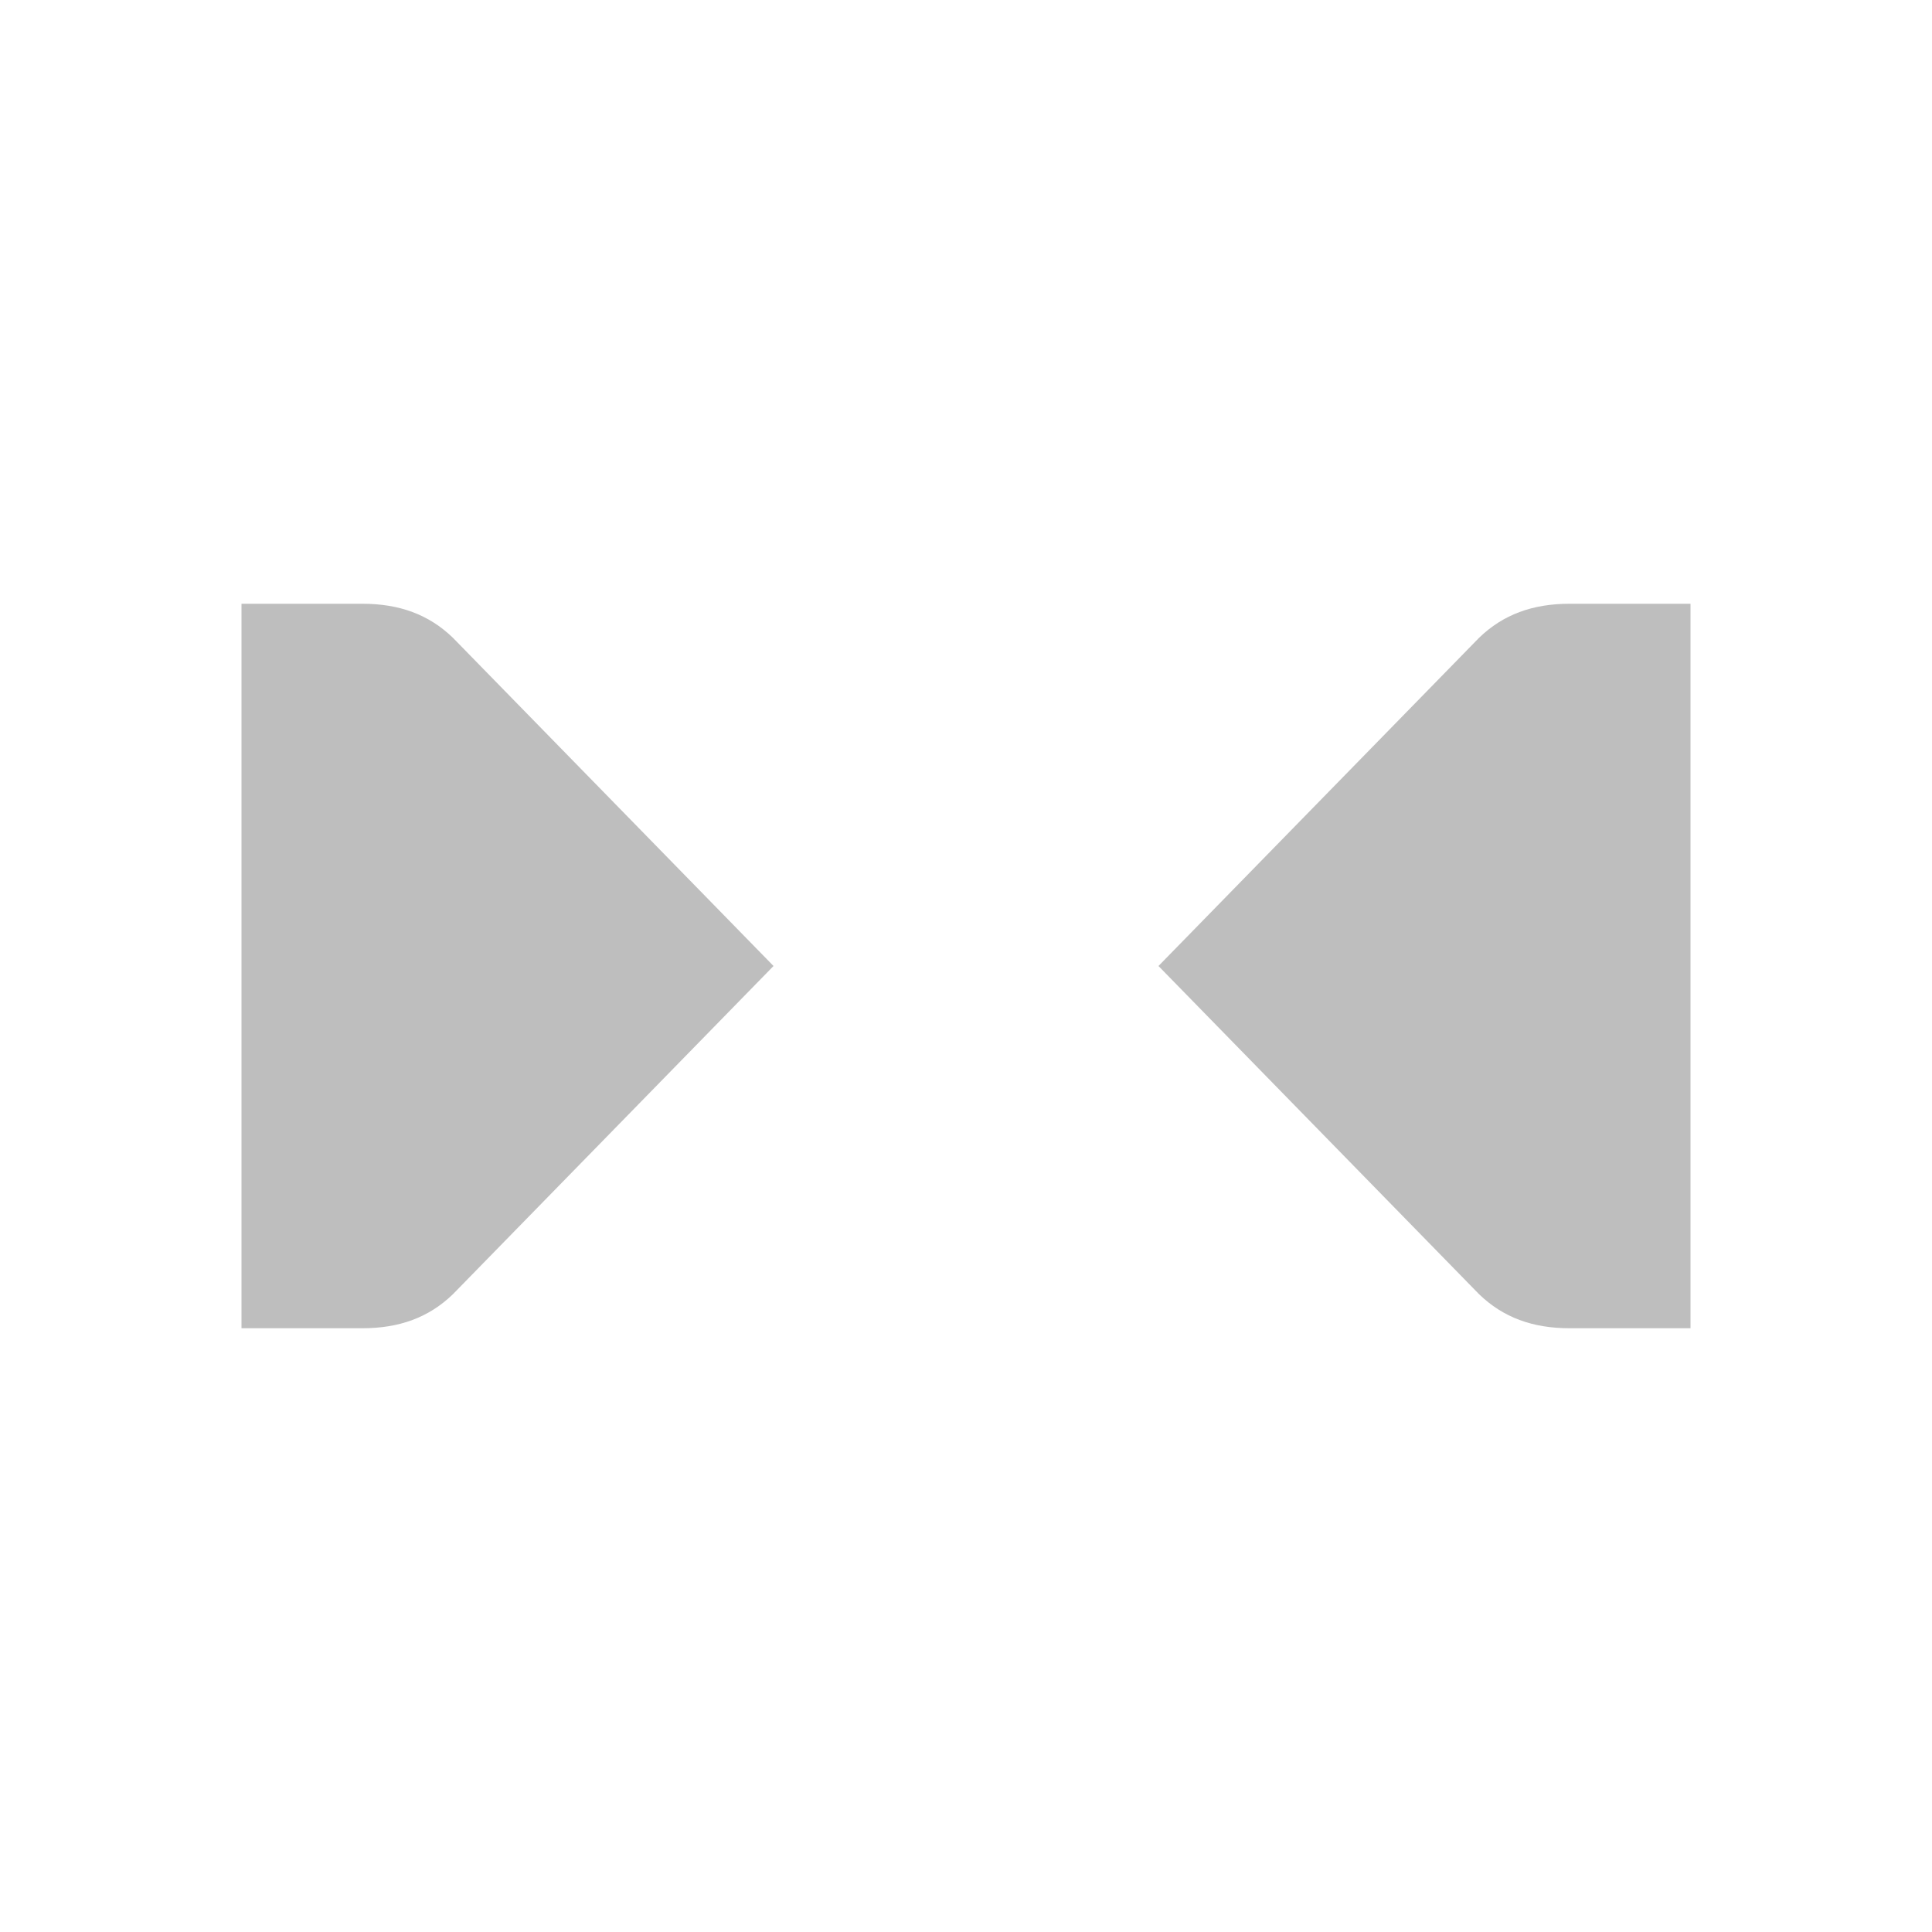
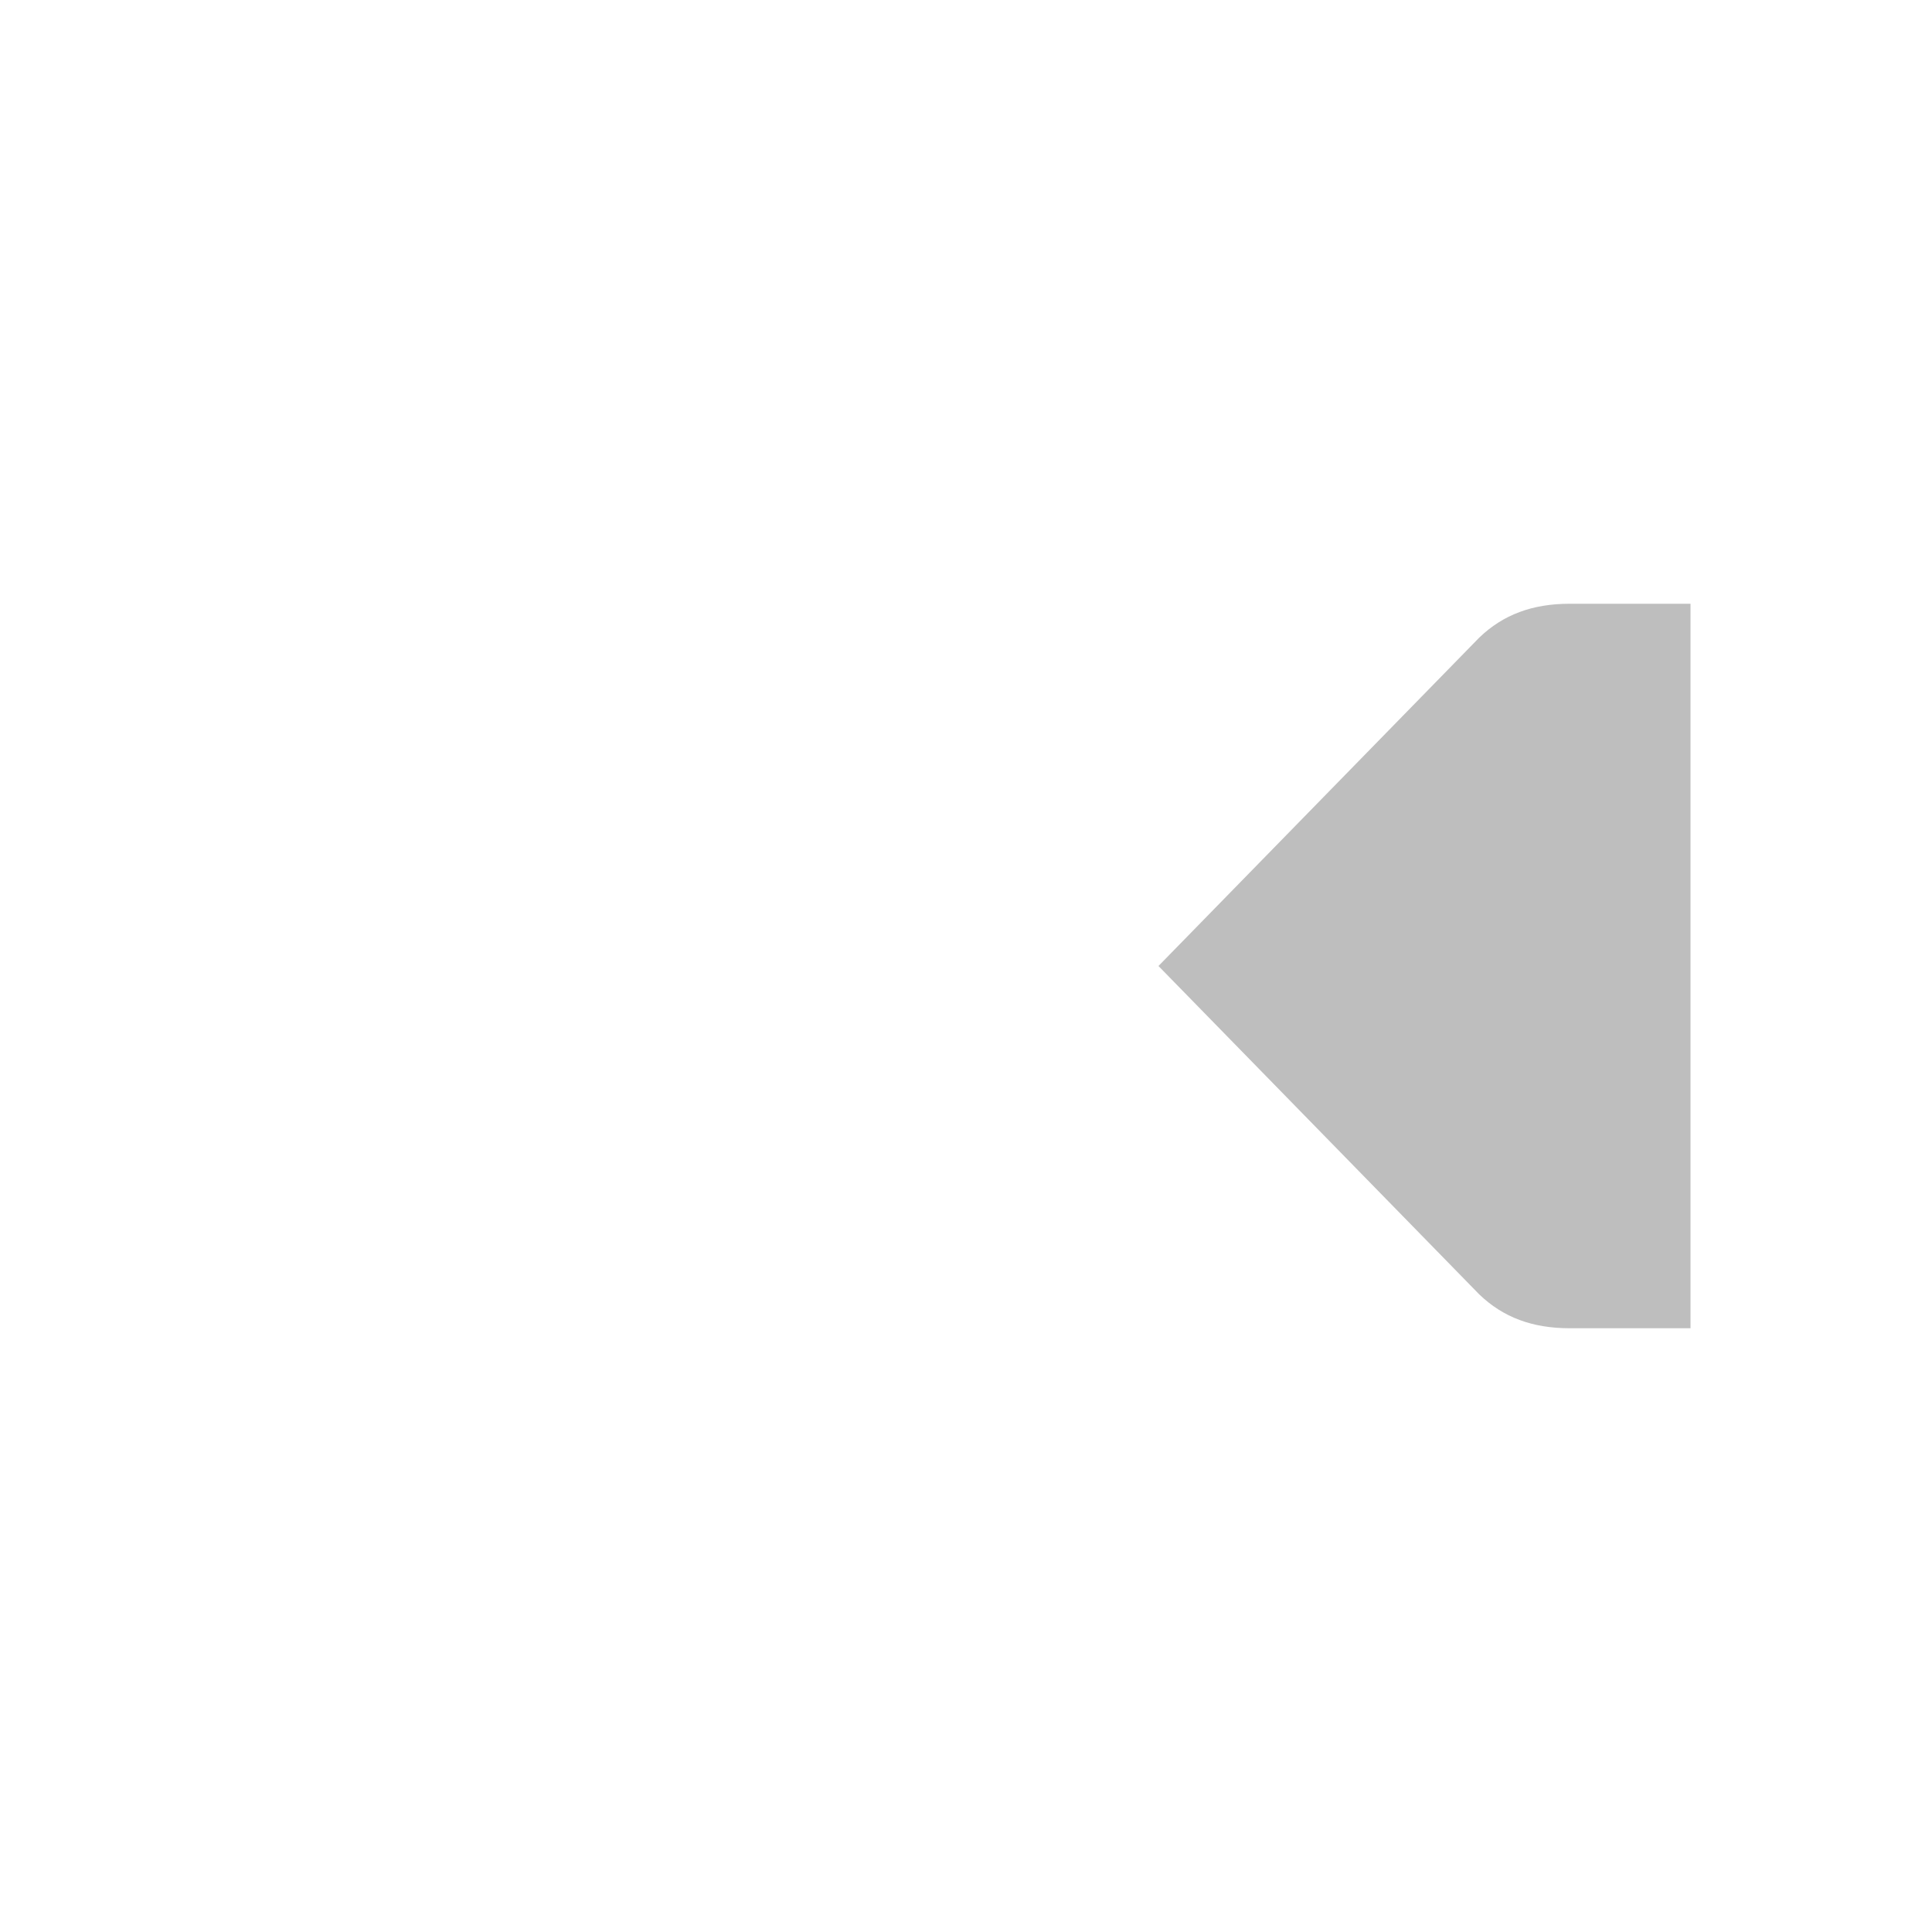
<svg xmlns="http://www.w3.org/2000/svg" xmlns:ns1="http://sodipodi.sourceforge.net/DTD/sodipodi-0.dtd" xmlns:ns2="http://www.inkscape.org/namespaces/inkscape" ns1:docname="edit-select-symbolic.svg" height="16" id="svg7384" ns2:version="0.91 r13725" version="1.1" width="16">
  <ns1:namedview ns2:bbox-nodes="false" ns2:bbox-paths="true" bordercolor="#666666" borderopacity="1" ns2:current-layer="layer12" ns2:cx="12.295364" ns2:cy="7.7148409" gridtolerance="10" ns2:guide-bbox="true" guidetolerance="10" id="namedview88" ns2:object-nodes="false" ns2:object-paths="false" objecttolerance="10" pagecolor="#3a3b39" ns2:pageopacity="1" ns2:pageshadow="2" showborder="false" showgrid="false" showguides="true" ns2:snap-bbox="true" ns2:snap-bbox-midpoints="false" ns2:snap-global="true" ns2:snap-grids="true" ns2:snap-nodes="true" ns2:snap-others="false" ns2:snap-to-guides="true" ns2:window-height="702" ns2:window-maximized="1" ns2:window-width="1366" ns2:window-x="0" ns2:window-y="27" ns2:zoom="1">
    <ns2:grid empspacing="2" enabled="true" id="grid4866" originx="200px" originy="670px" snapvisiblegridlinesonly="true" spacingx="1px" spacingy="1px" type="xygrid" visible="true" />
    <ns2:grid color="#000000" empcolor="#000000" empopacity="0" empspacing="4" enabled="true" id="grid5968" opacity="0.125" originx="200px" originy="670px" snapvisiblegridlinesonly="true" spacingx="0.5px" spacingy="0.5px" type="xygrid" visible="true" />
  </ns1:namedview>
  <title id="title9167">Gnome Symbolic Icon Theme</title>
  <defs id="defs7386" />
  <g ns2:groupmode="layer" id="layer9" ns2:label="status" style="display:inline" transform="translate(-41,-887)" />
  <g ns2:groupmode="layer" id="layer10" ns2:label="devices" transform="translate(-41,-887)" />
  <g ns2:groupmode="layer" id="layer11" ns2:label="apps" transform="translate(-41,-887)" />
  <g ns2:groupmode="layer" id="layer13" ns2:label="places" transform="translate(-41,-887)" />
  <g ns2:groupmode="layer" id="layer14" ns2:label="mimetypes" transform="translate(-41,-887)" />
  <g ns2:groupmode="layer" id="layer15" ns2:label="emblems" style="display:inline" transform="translate(-41,-887)" />
  <g ns2:groupmode="layer" id="g71291" ns2:label="emotes" style="display:inline" transform="translate(-41,-887)" />
  <g ns2:groupmode="layer" id="g4953" ns2:label="categories" style="display:inline" transform="translate(-41,-887)" />
  <g ns2:groupmode="layer" id="layer12" ns2:label="actions" style="display:inline" transform="translate(-41,-887)">
-     <path style="font-size:medium;font-style:normal;font-variant:normal;font-weight:normal;font-stretch:normal;text-indent:0;text-align:start;text-decoration:none;line-height:normal;letter-spacing:normal;word-spacing:normal;text-transform:none;direction:ltr;block-progression:tb;writing-mode:lr-tb;text-anchor:start;color:#bebebe;fill:#bebebe;fill-opacity:1;stroke:none;stroke-width:2;marker:none;visibility:visible;display:inline;overflow:visible;enable-background:accumulate;font-family:Bitstream Vera Sans;-inkscape-font-specification:Bitstream Vera Sans" d="M 2 5 L 2 6 L 2 10 L 2 11 L 3 11 C 3.309 11 3.552 10.91 3.75 10.719 L 6.406 8 L 3.75 5.281 C 3.552 5.09 3.309 5 3 5 L 2 5 z " transform="translate(41,887)" id="path8864" />
    <path style="font-size:medium;font-style:normal;font-variant:normal;font-weight:normal;font-stretch:normal;text-indent:0;text-align:start;text-decoration:none;line-height:normal;letter-spacing:normal;word-spacing:normal;text-transform:none;direction:ltr;block-progression:tb;writing-mode:lr-tb;text-anchor:start;color:#bebebe;fill:#bebebe;fill-opacity:1;stroke:none;stroke-width:2;marker:none;visibility:visible;display:inline;overflow:visible;enable-background:accumulate;font-family:Bitstream Vera Sans;-inkscape-font-specification:Bitstream Vera Sans" d="M 13 5 C 12.691 5 12.448 5.09 12.25 5.281 L 9.594 8 L 12.25 10.719 C 12.448 10.91 12.691 11 13 11 L 14 11 L 14 10 L 14 6 L 14 5 L 13 5 z " transform="translate(41,887)" id="path8866" />
  </g>
</svg>